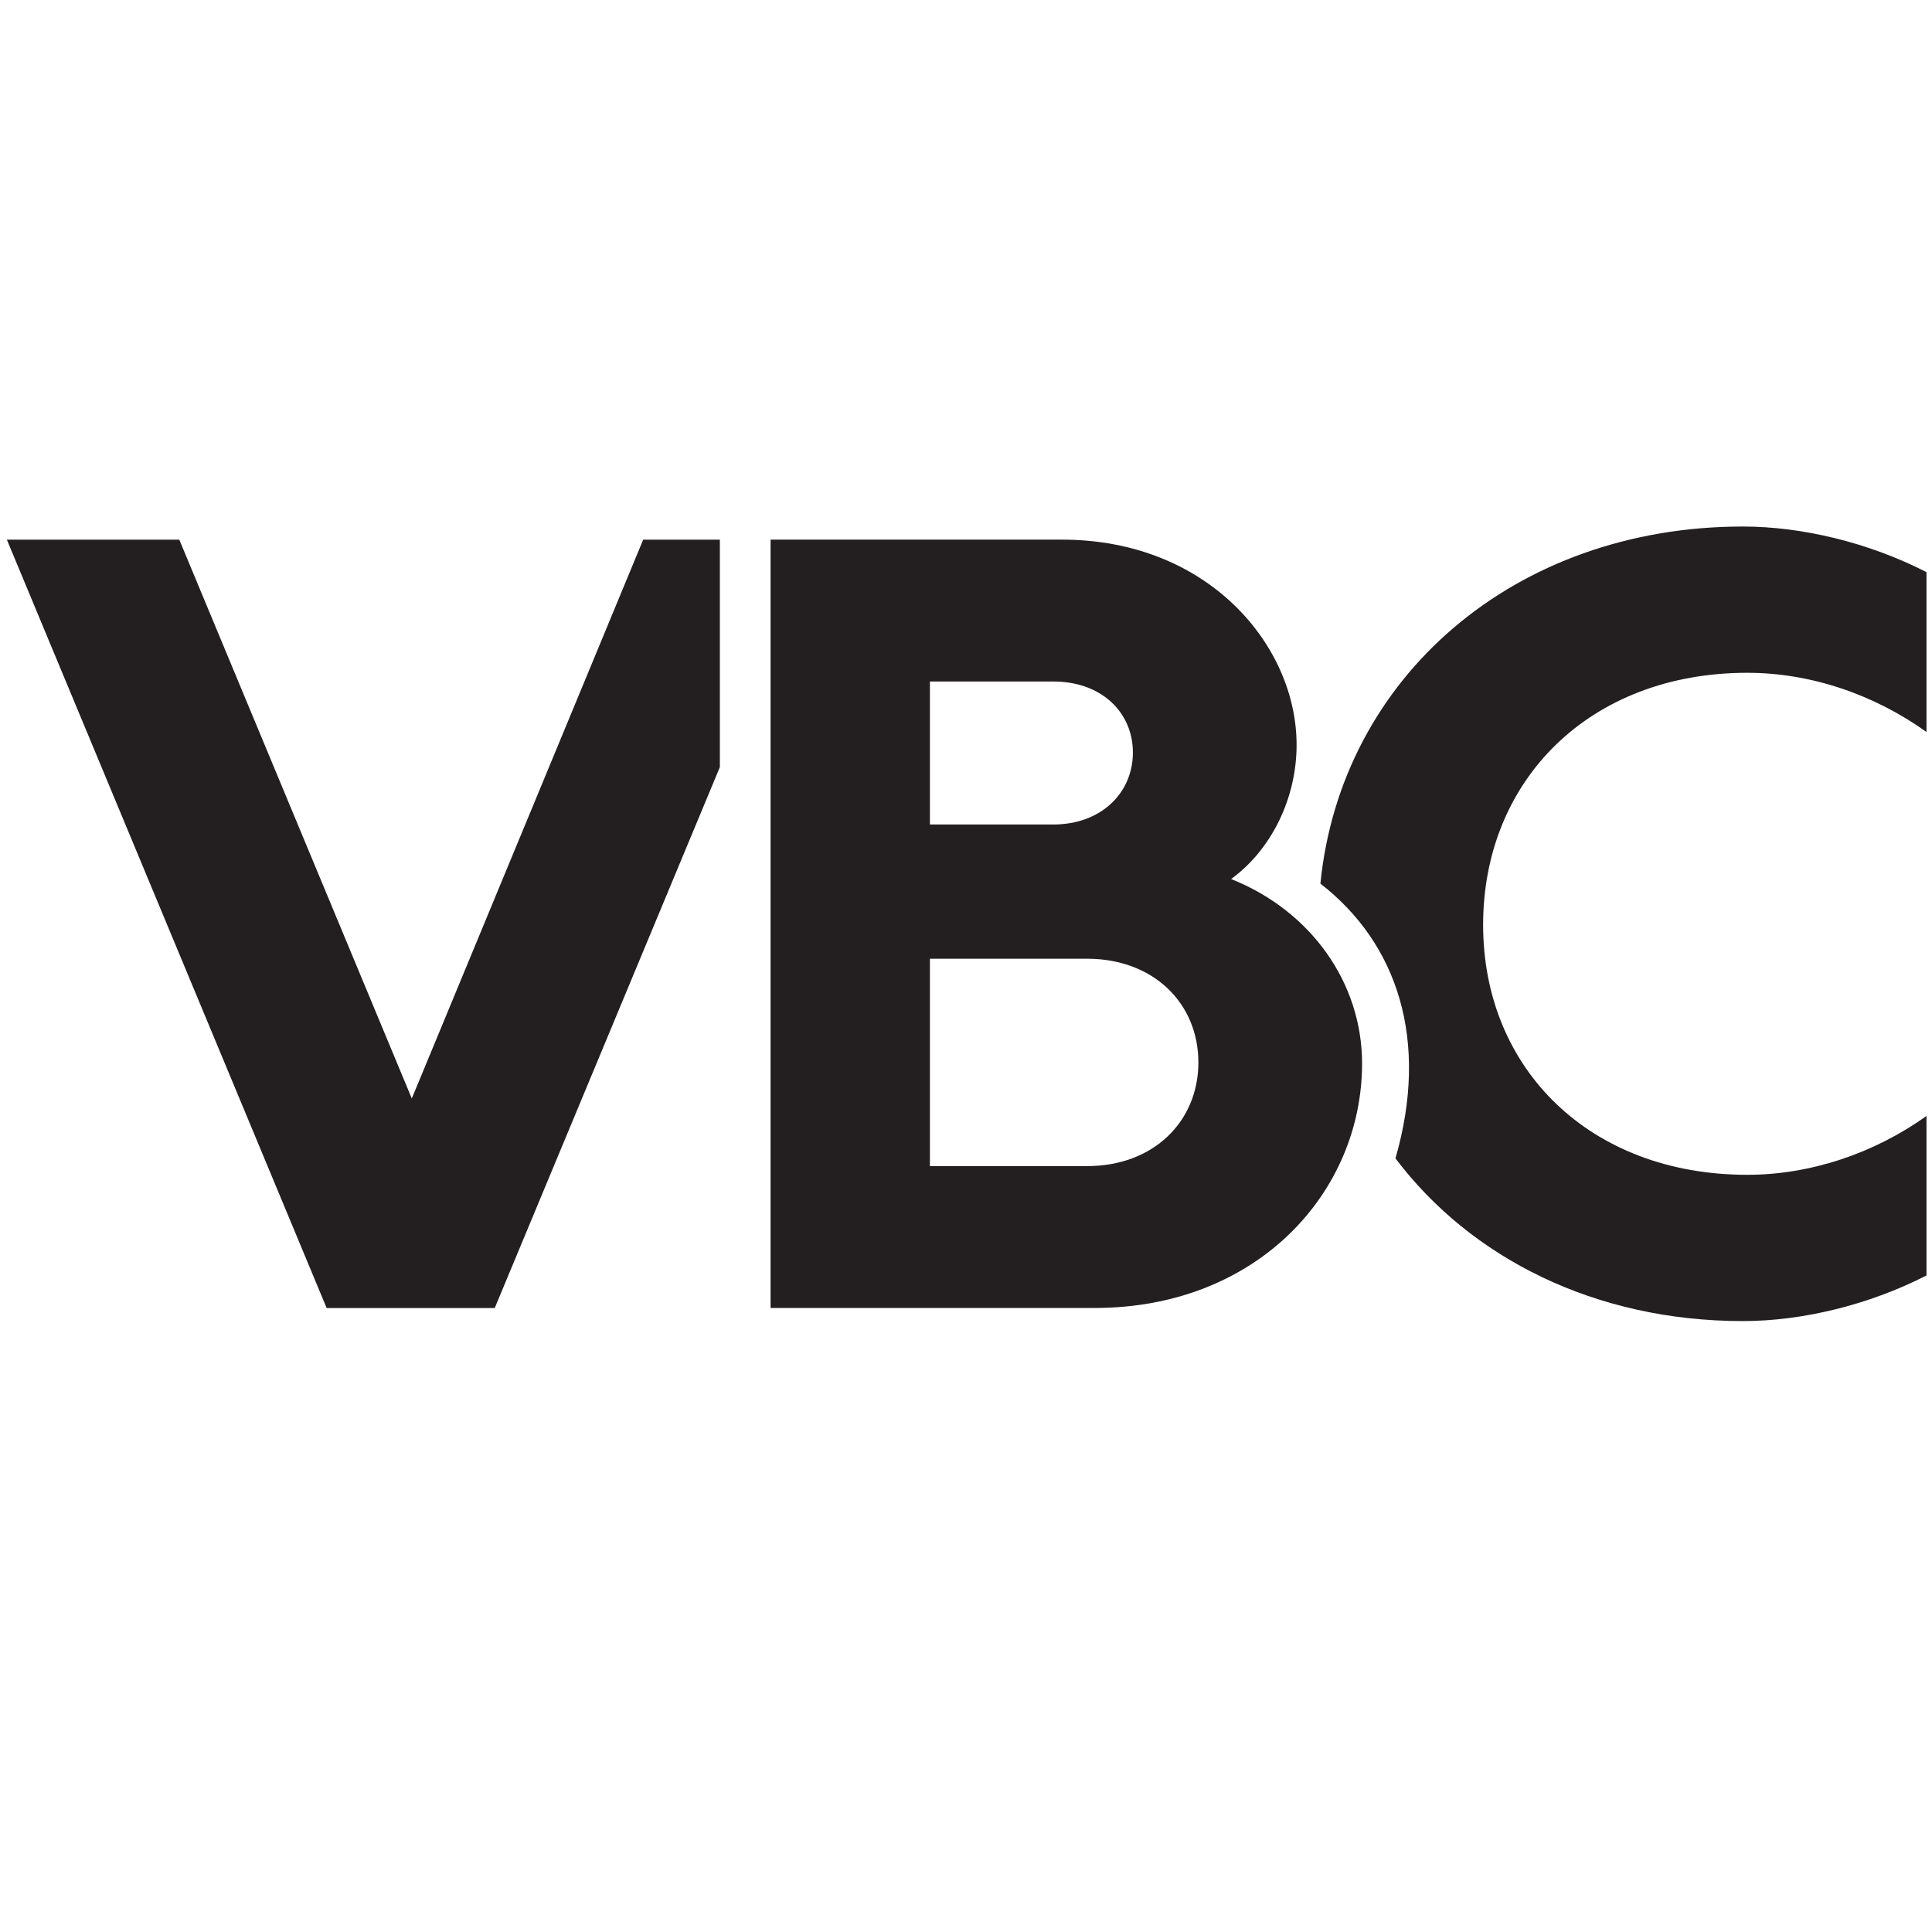
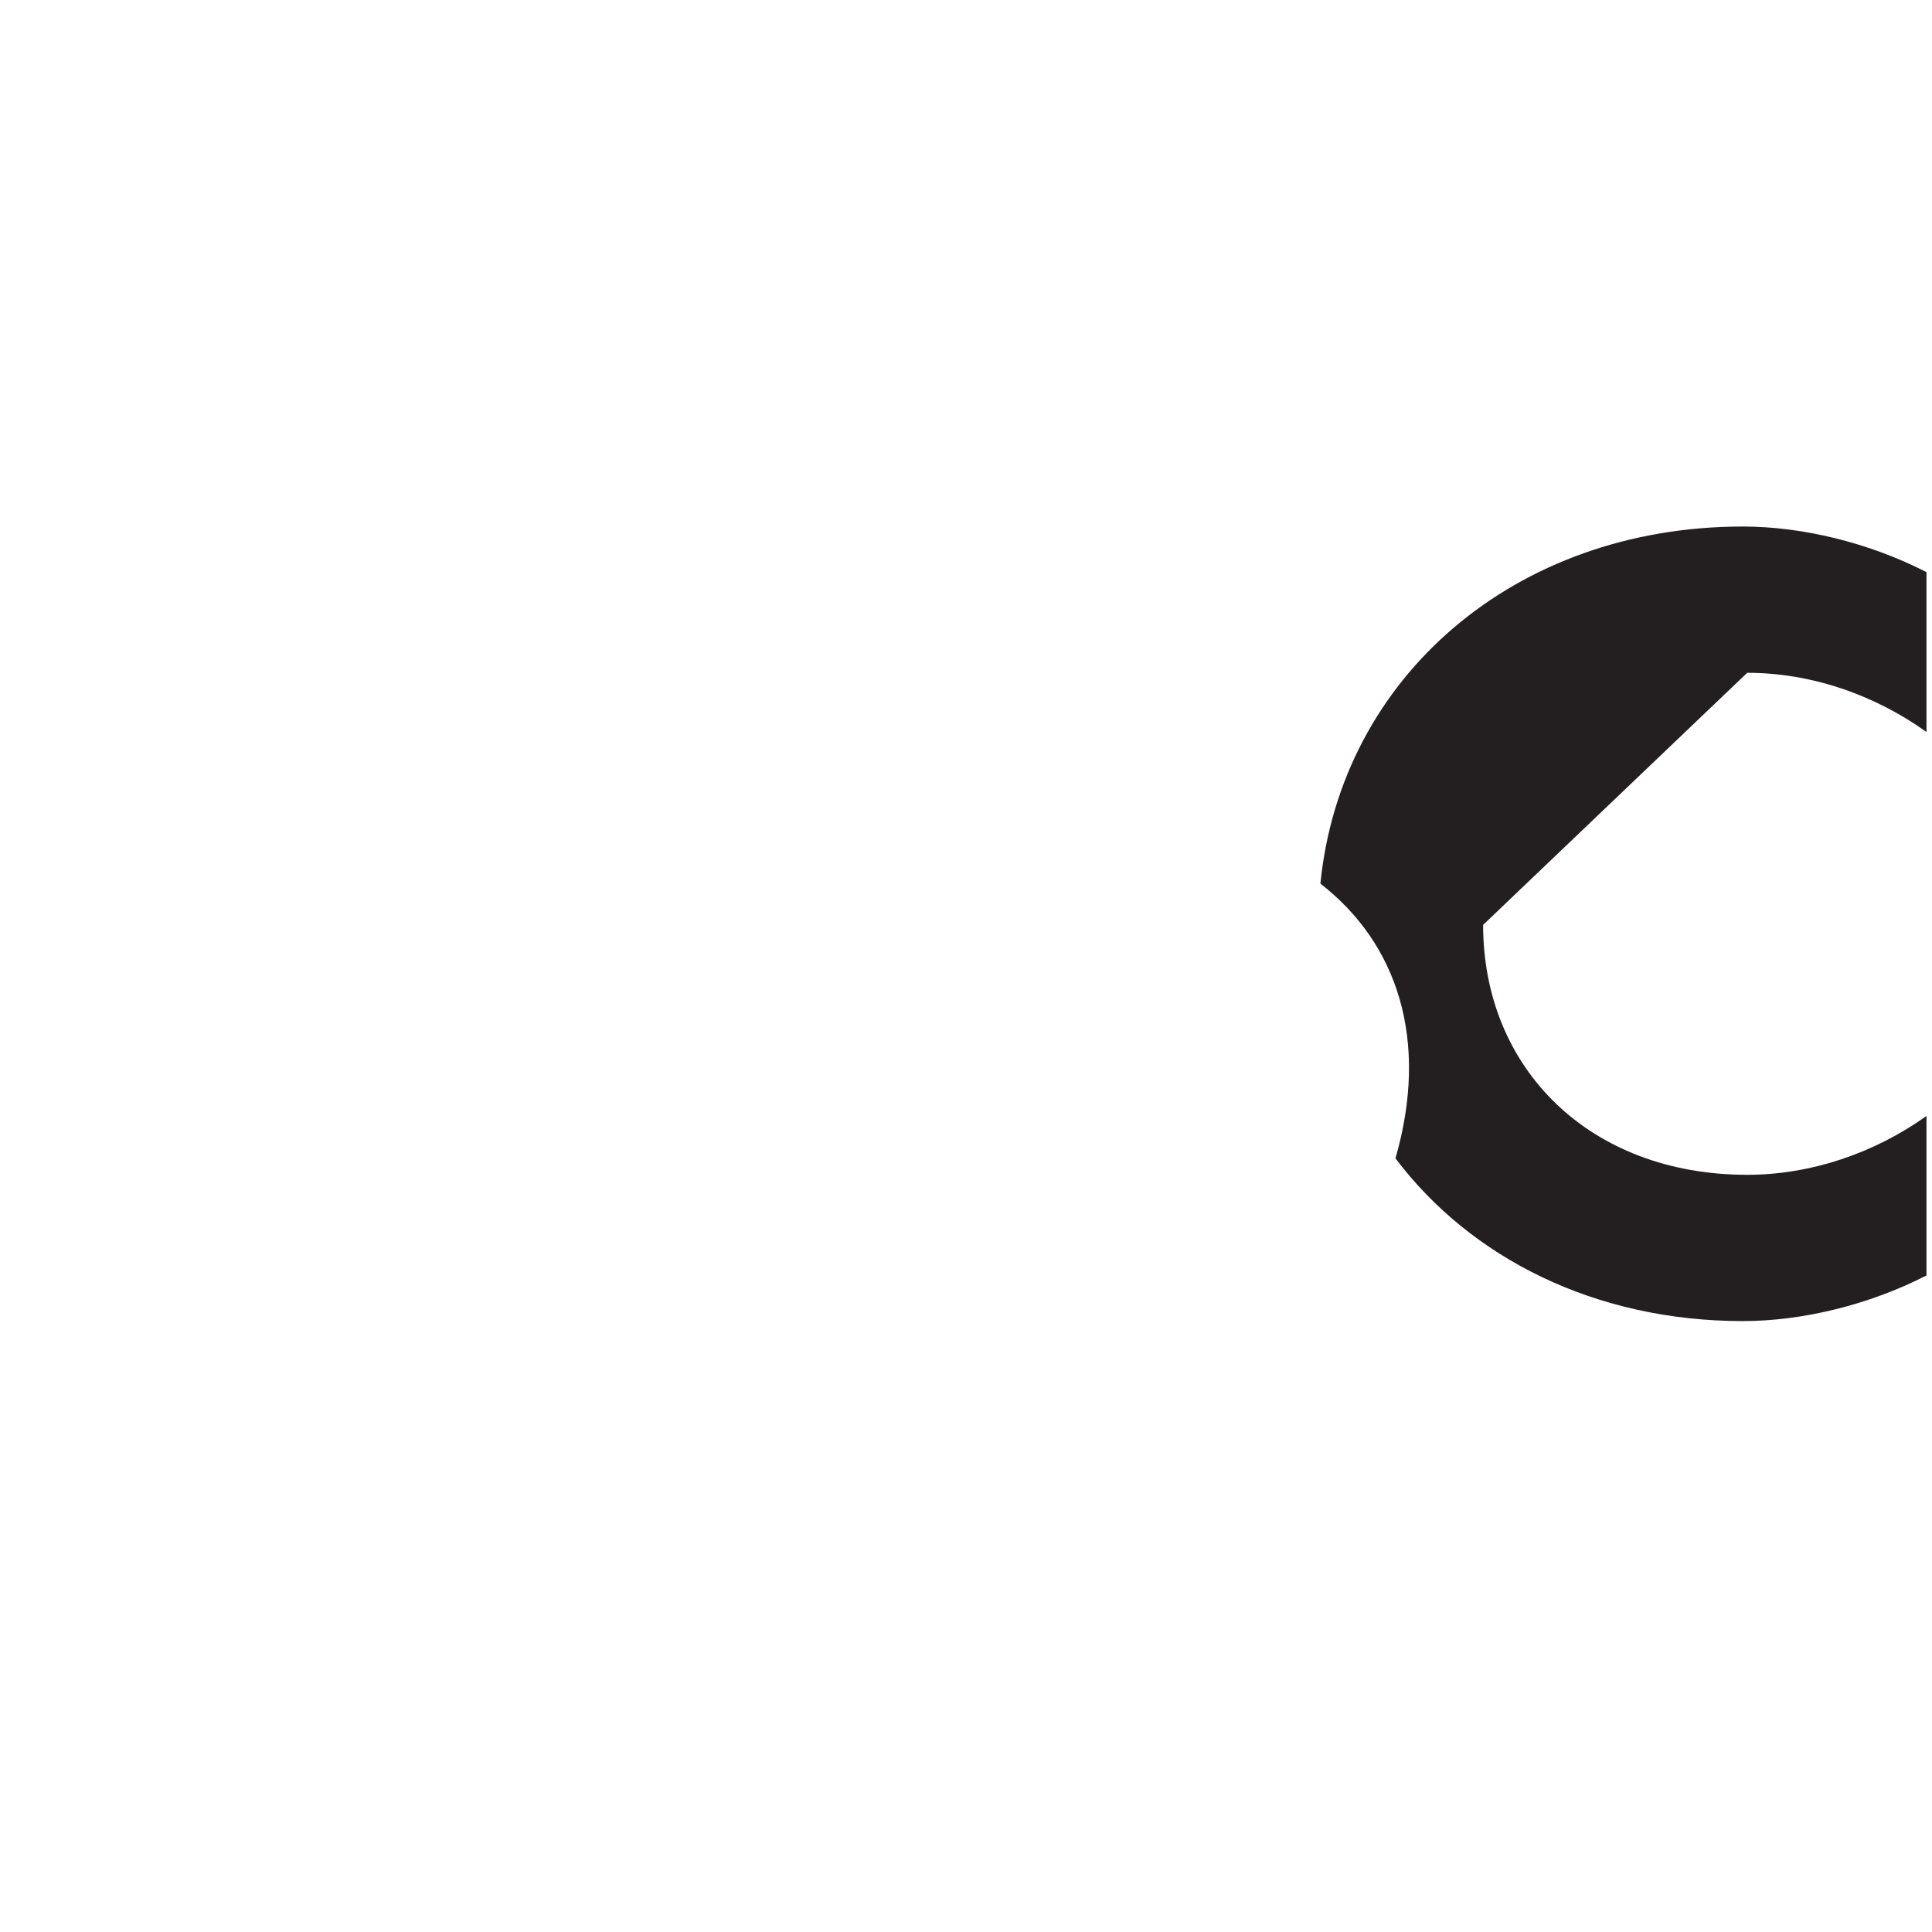
<svg xmlns="http://www.w3.org/2000/svg" version="1.1" width="300" height="300" viewBox="0 0 300 300" xml:space="preserve">
  <desc>Created with Fabric.js 5.2.4</desc>
  <defs>
</defs>
-   <rect x="0" y="0" width="100%" height="100%" fill="transparent" />
  <g transform="matrix(1 0 0 1 150 150)" id="3915071a-5232-4d8b-8ae6-8f85ca1a3c40">
    <rect style="stroke: none; stroke-width: 1; stroke-dasharray: none; stroke-linecap: butt; stroke-dashoffset: 0; stroke-linejoin: miter; stroke-miterlimit: 4; fill: rgb(255,255,255); fill-rule: nonzero; opacity: 1; visibility: hidden;" vector-effect="non-scaling-stroke" x="-150" y="-150" rx="0" ry="0" width="300" height="300" />
  </g>
  <g transform="matrix(Infinity NaN NaN Infinity 0 0)" id="8d137253-8d34-402f-a232-c8901ee9642c">
</g>
  <g transform="matrix(0.93 0 0 0.93 150 -1)">
    <g style="">
      <g transform="matrix(0.13 0 0 -0.13 -100.62 155.33)" id="path8">
-         <path style="stroke: none; stroke-width: 1; stroke-dasharray: none; stroke-linecap: butt; stroke-dashoffset: 0; stroke-linejoin: miter; stroke-miterlimit: 4; fill: rgb(35,31,32); fill-rule: nonzero; opacity: 1;" vector-effect="non-scaling-stroke" transform=" translate(-457.87, -510.21)" d="M 817.242 1003.62 L 520.063 285.93 L 221.473 1003.62 L 0 1003.62 L 410.699 16.801 L 626.602 16.801 L 915.742 711.531 C 915.742 815.461 915.742 894.551 915.742 1003.62 L 817.242 1003.62" stroke-linecap="round" />
-       </g>
+         </g>
      <g transform="matrix(0.13 0 0 -0.13 109.77 155.32)" id="path9">
-         <path style="stroke: none; stroke-width: 1; stroke-dasharray: none; stroke-linecap: butt; stroke-dashoffset: 0; stroke-linejoin: miter; stroke-miterlimit: 4; fill: rgb(35,31,32); fill-rule: nonzero; opacity: 1;" vector-effect="non-scaling-stroke" transform=" translate(-2035.76, -510.24)" d="M 2194.74 832.621 C 2275.48 832.621 2356.81 805.359 2424.98 756.609 L 2424.98 961.91 C 2351.12 999.75 2265.61 1020.48 2189.17 1020.48 C 1895.84 1020.48 1672.91 826.68 1646.55 561.859 C 1745.61 485.051 1786.72 360.582 1742.95 208.988 C 1839.66 80.832 1999.49 0 2189.17 0 C 2265.61 0 2351.12 20.738 2424.98 58.582 L 2424.98 263.488 C 2357.27 214.98 2275.27 187.859 2194.74 187.859 C 1992.92 187.859 1855.55 323.82 1855.55 508.852 C 1855.55 695.25 1992.92 832.621 2194.74 832.621" stroke-linecap="round" />
+         <path style="stroke: none; stroke-width: 1; stroke-dasharray: none; stroke-linecap: butt; stroke-dashoffset: 0; stroke-linejoin: miter; stroke-miterlimit: 4; fill: rgb(35,31,32); fill-rule: nonzero; opacity: 1;" vector-effect="non-scaling-stroke" transform=" translate(-2035.76, -510.24)" d="M 2194.74 832.621 C 2275.48 832.621 2356.81 805.359 2424.98 756.609 L 2424.98 961.91 C 2351.12 999.75 2265.61 1020.48 2189.17 1020.48 C 1895.84 1020.48 1672.91 826.68 1646.55 561.859 C 1745.61 485.051 1786.72 360.582 1742.95 208.988 C 1839.66 80.832 1999.49 0 2189.17 0 C 2265.61 0 2351.12 20.738 2424.98 58.582 L 2424.98 263.488 C 2357.27 214.98 2275.27 187.859 2194.74 187.859 C 1992.92 187.859 1855.55 323.82 1855.55 508.852 " stroke-linecap="round" />
      </g>
      <g transform="matrix(0.13 0 0 -0.13 16.75 155.32)" id="path10">
-         <path style="stroke: none; stroke-width: 1; stroke-dasharray: none; stroke-linecap: butt; stroke-dashoffset: 0; stroke-linejoin: miter; stroke-miterlimit: 4; fill: rgb(35,31,32); fill-rule: nonzero; opacity: 1;" vector-effect="non-scaling-stroke" transform=" translate(-1338.1, -510.24)" d="M 1364.77 199.039 C 1450.29 199.039 1507.71 256.539 1507.71 332.211 C 1507.71 407.922 1450.29 465.379 1364.77 465.379 L 1162.91 465.379 L 1162.91 199.039 z M 1321.31 637.781 C 1382.97 637.781 1423.61 678.461 1423.61 730.32 C 1423.61 780.762 1384.38 821.441 1321.31 821.441 L 1162.91 821.441 L 1162.91 637.781 z M 1717.96 330.801 C 1717.96 165.422 1583.42 16.832 1374.58 16.832 L 958.23 16.832 L 958.23 1003.65 L 1332.53 1003.65 C 1520.34 1003.65 1633.86 867.691 1633.86 740.121 C 1633.86 671.441 1601.62 605.539 1549.76 567.73 C 1652.1 527.051 1717.96 434.551 1717.96 330.801" stroke-linecap="round" />
-       </g>
+         </g>
    </g>
  </g>
</svg>